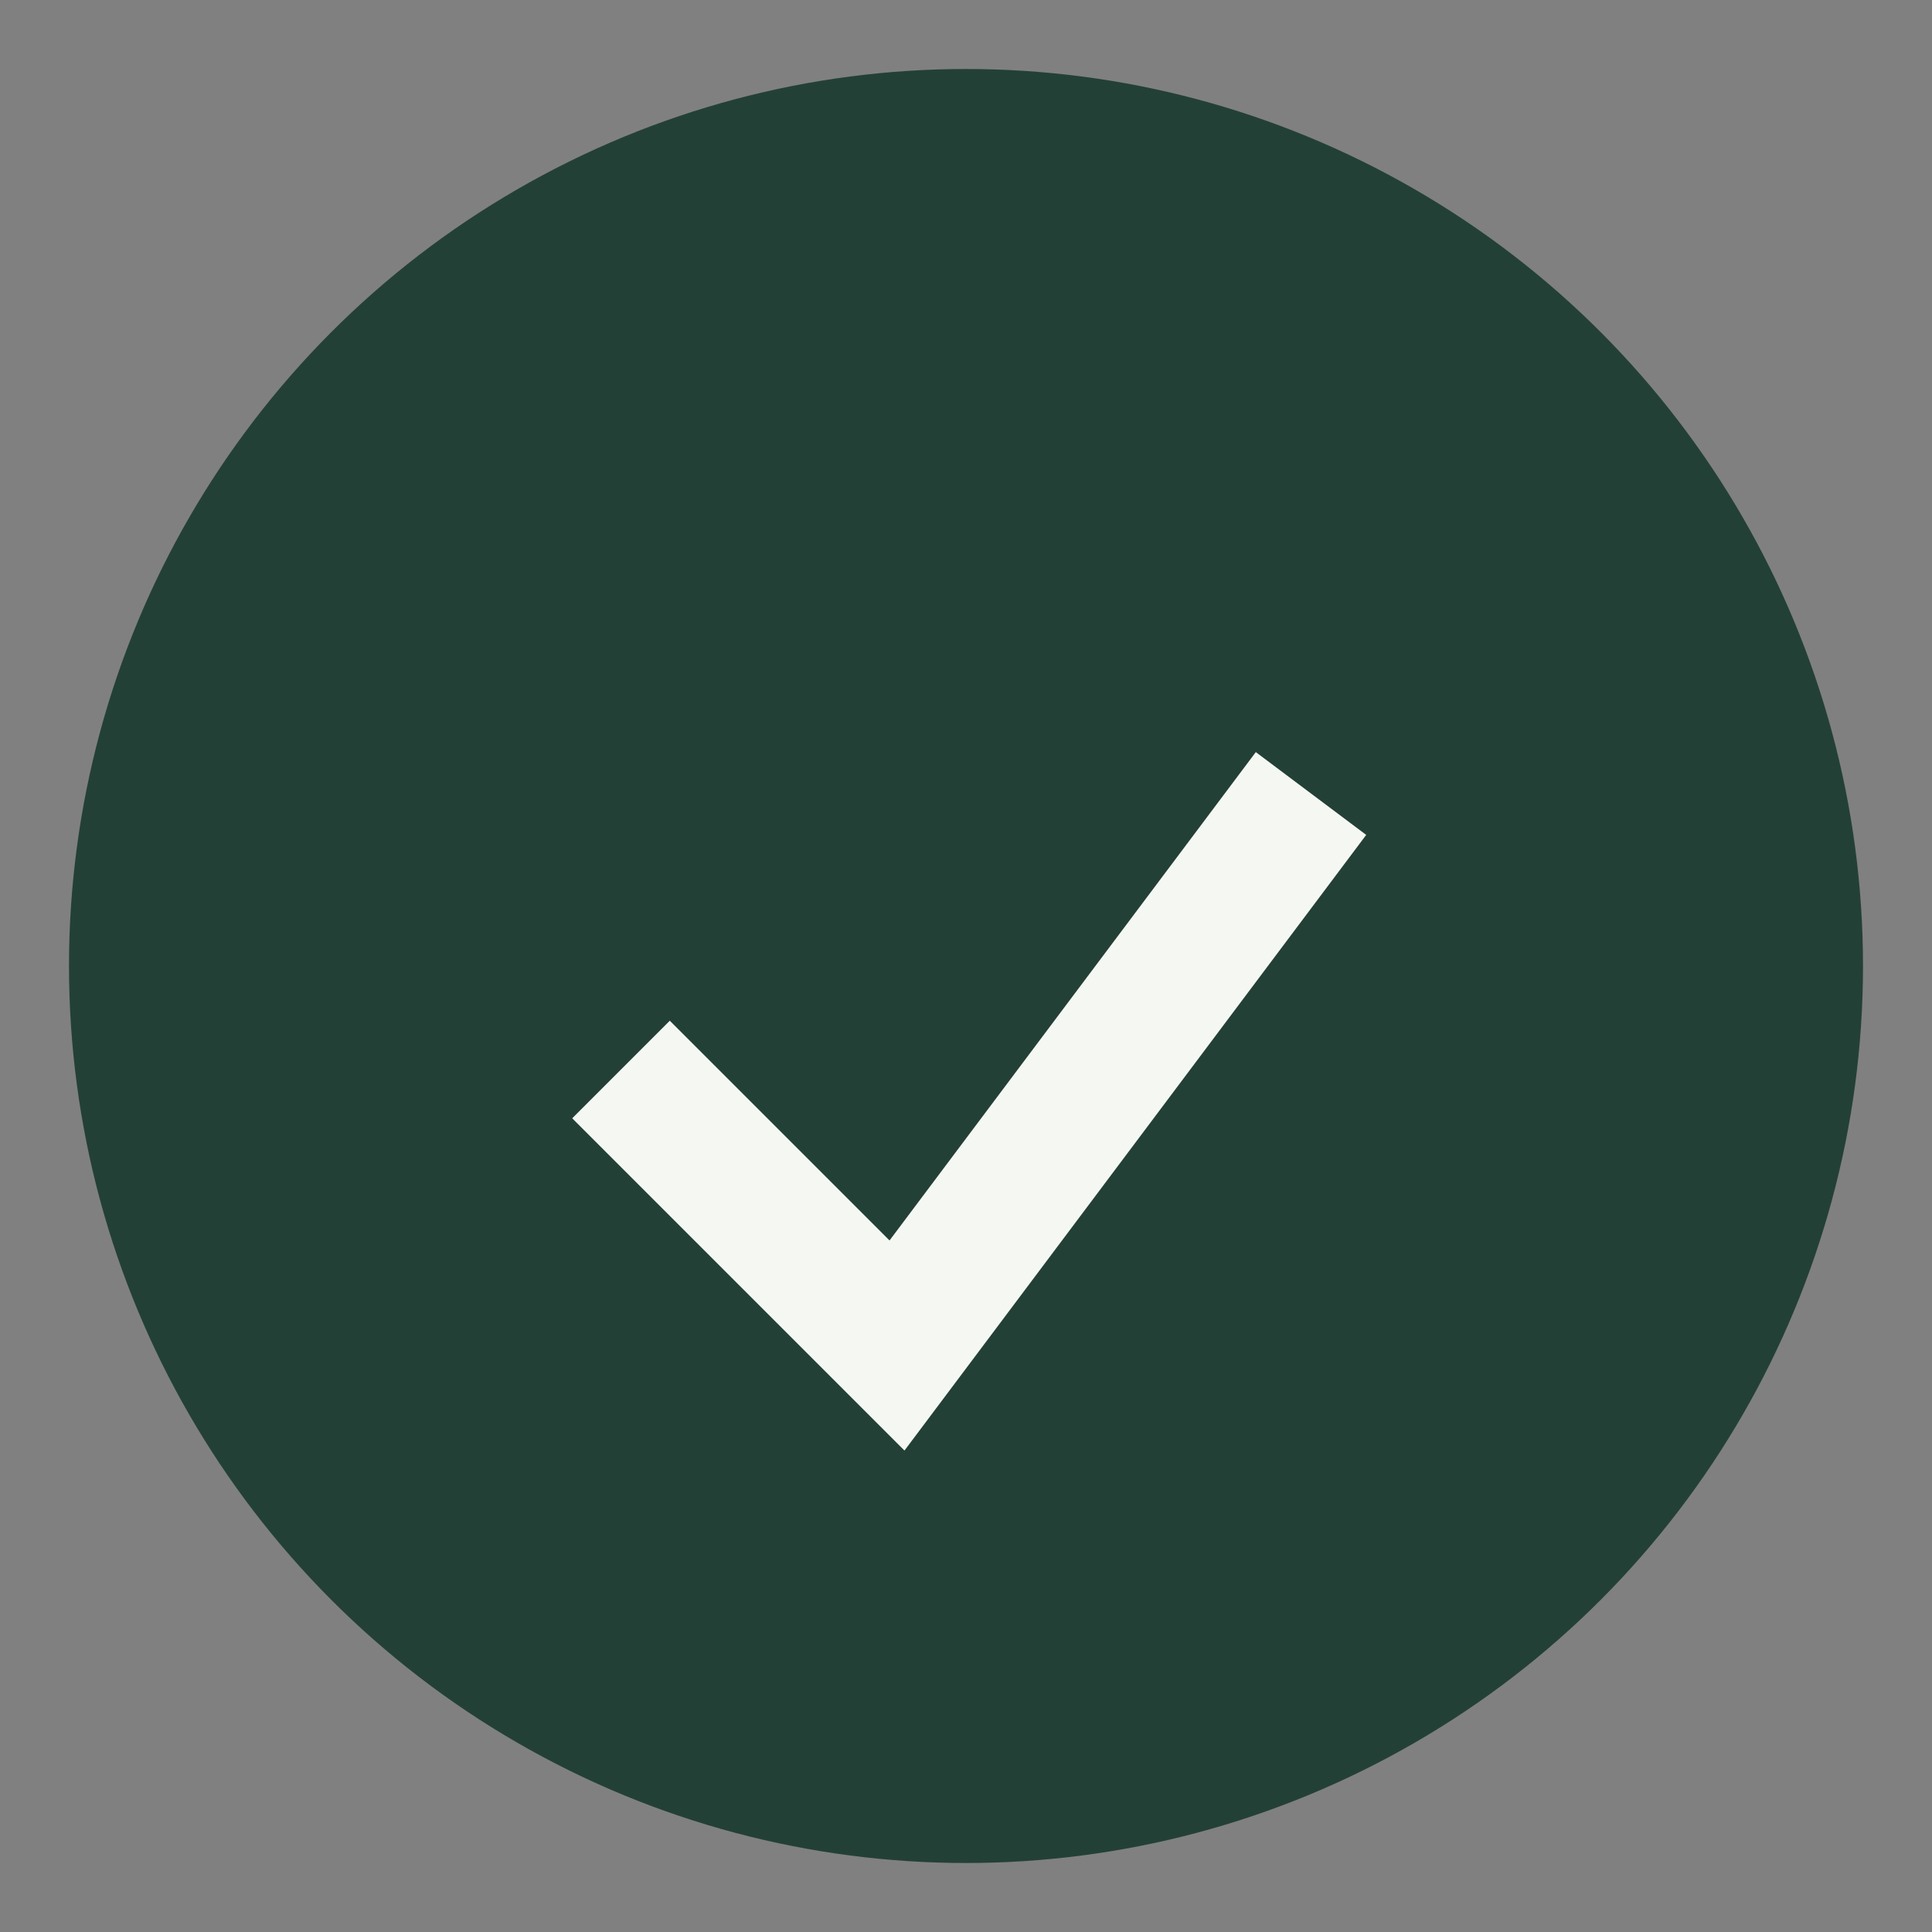
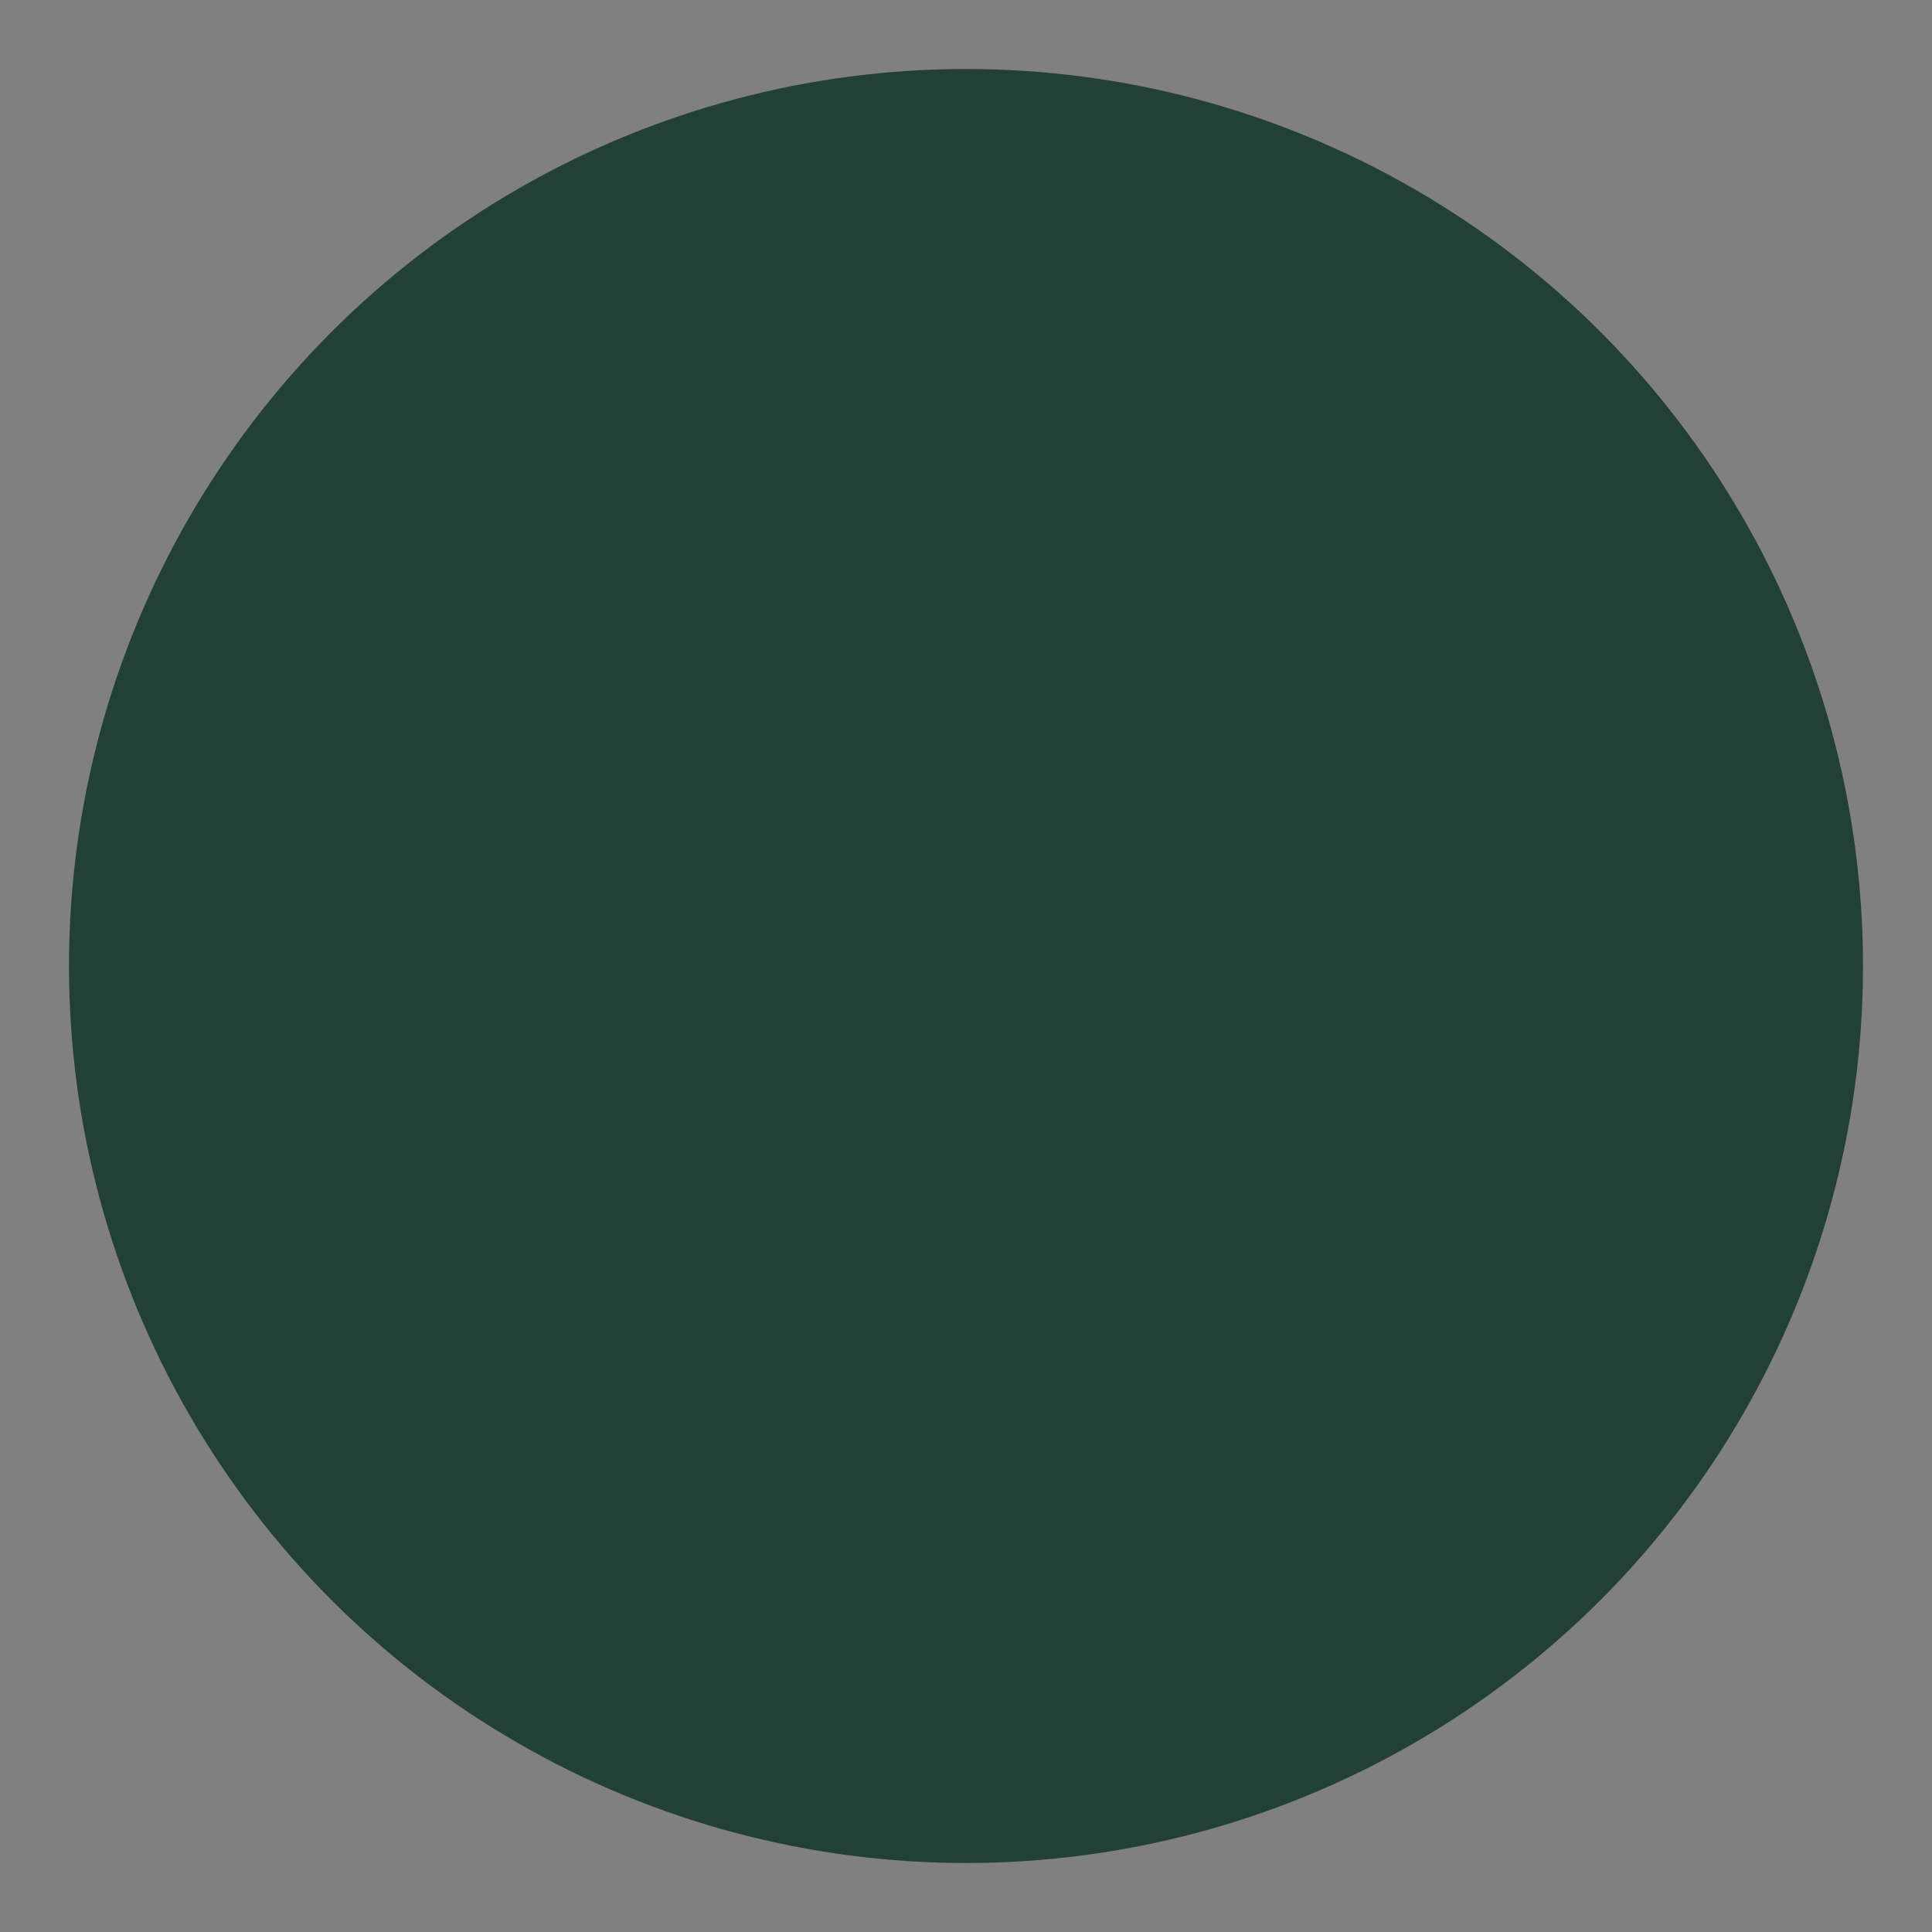
<svg xmlns="http://www.w3.org/2000/svg" width="28" height="28" viewBox="0 0 28 28">
  <rect x="0" y="0" width="28" height="28" fill="#808080" stroke="none" />
  <circle cx="14" cy="14" r="13" fill="#234037" />
-   <path d="M9 15.5l4 4 6-8" stroke="#f5f7f3" stroke-width="2" fill="none" />
</svg>